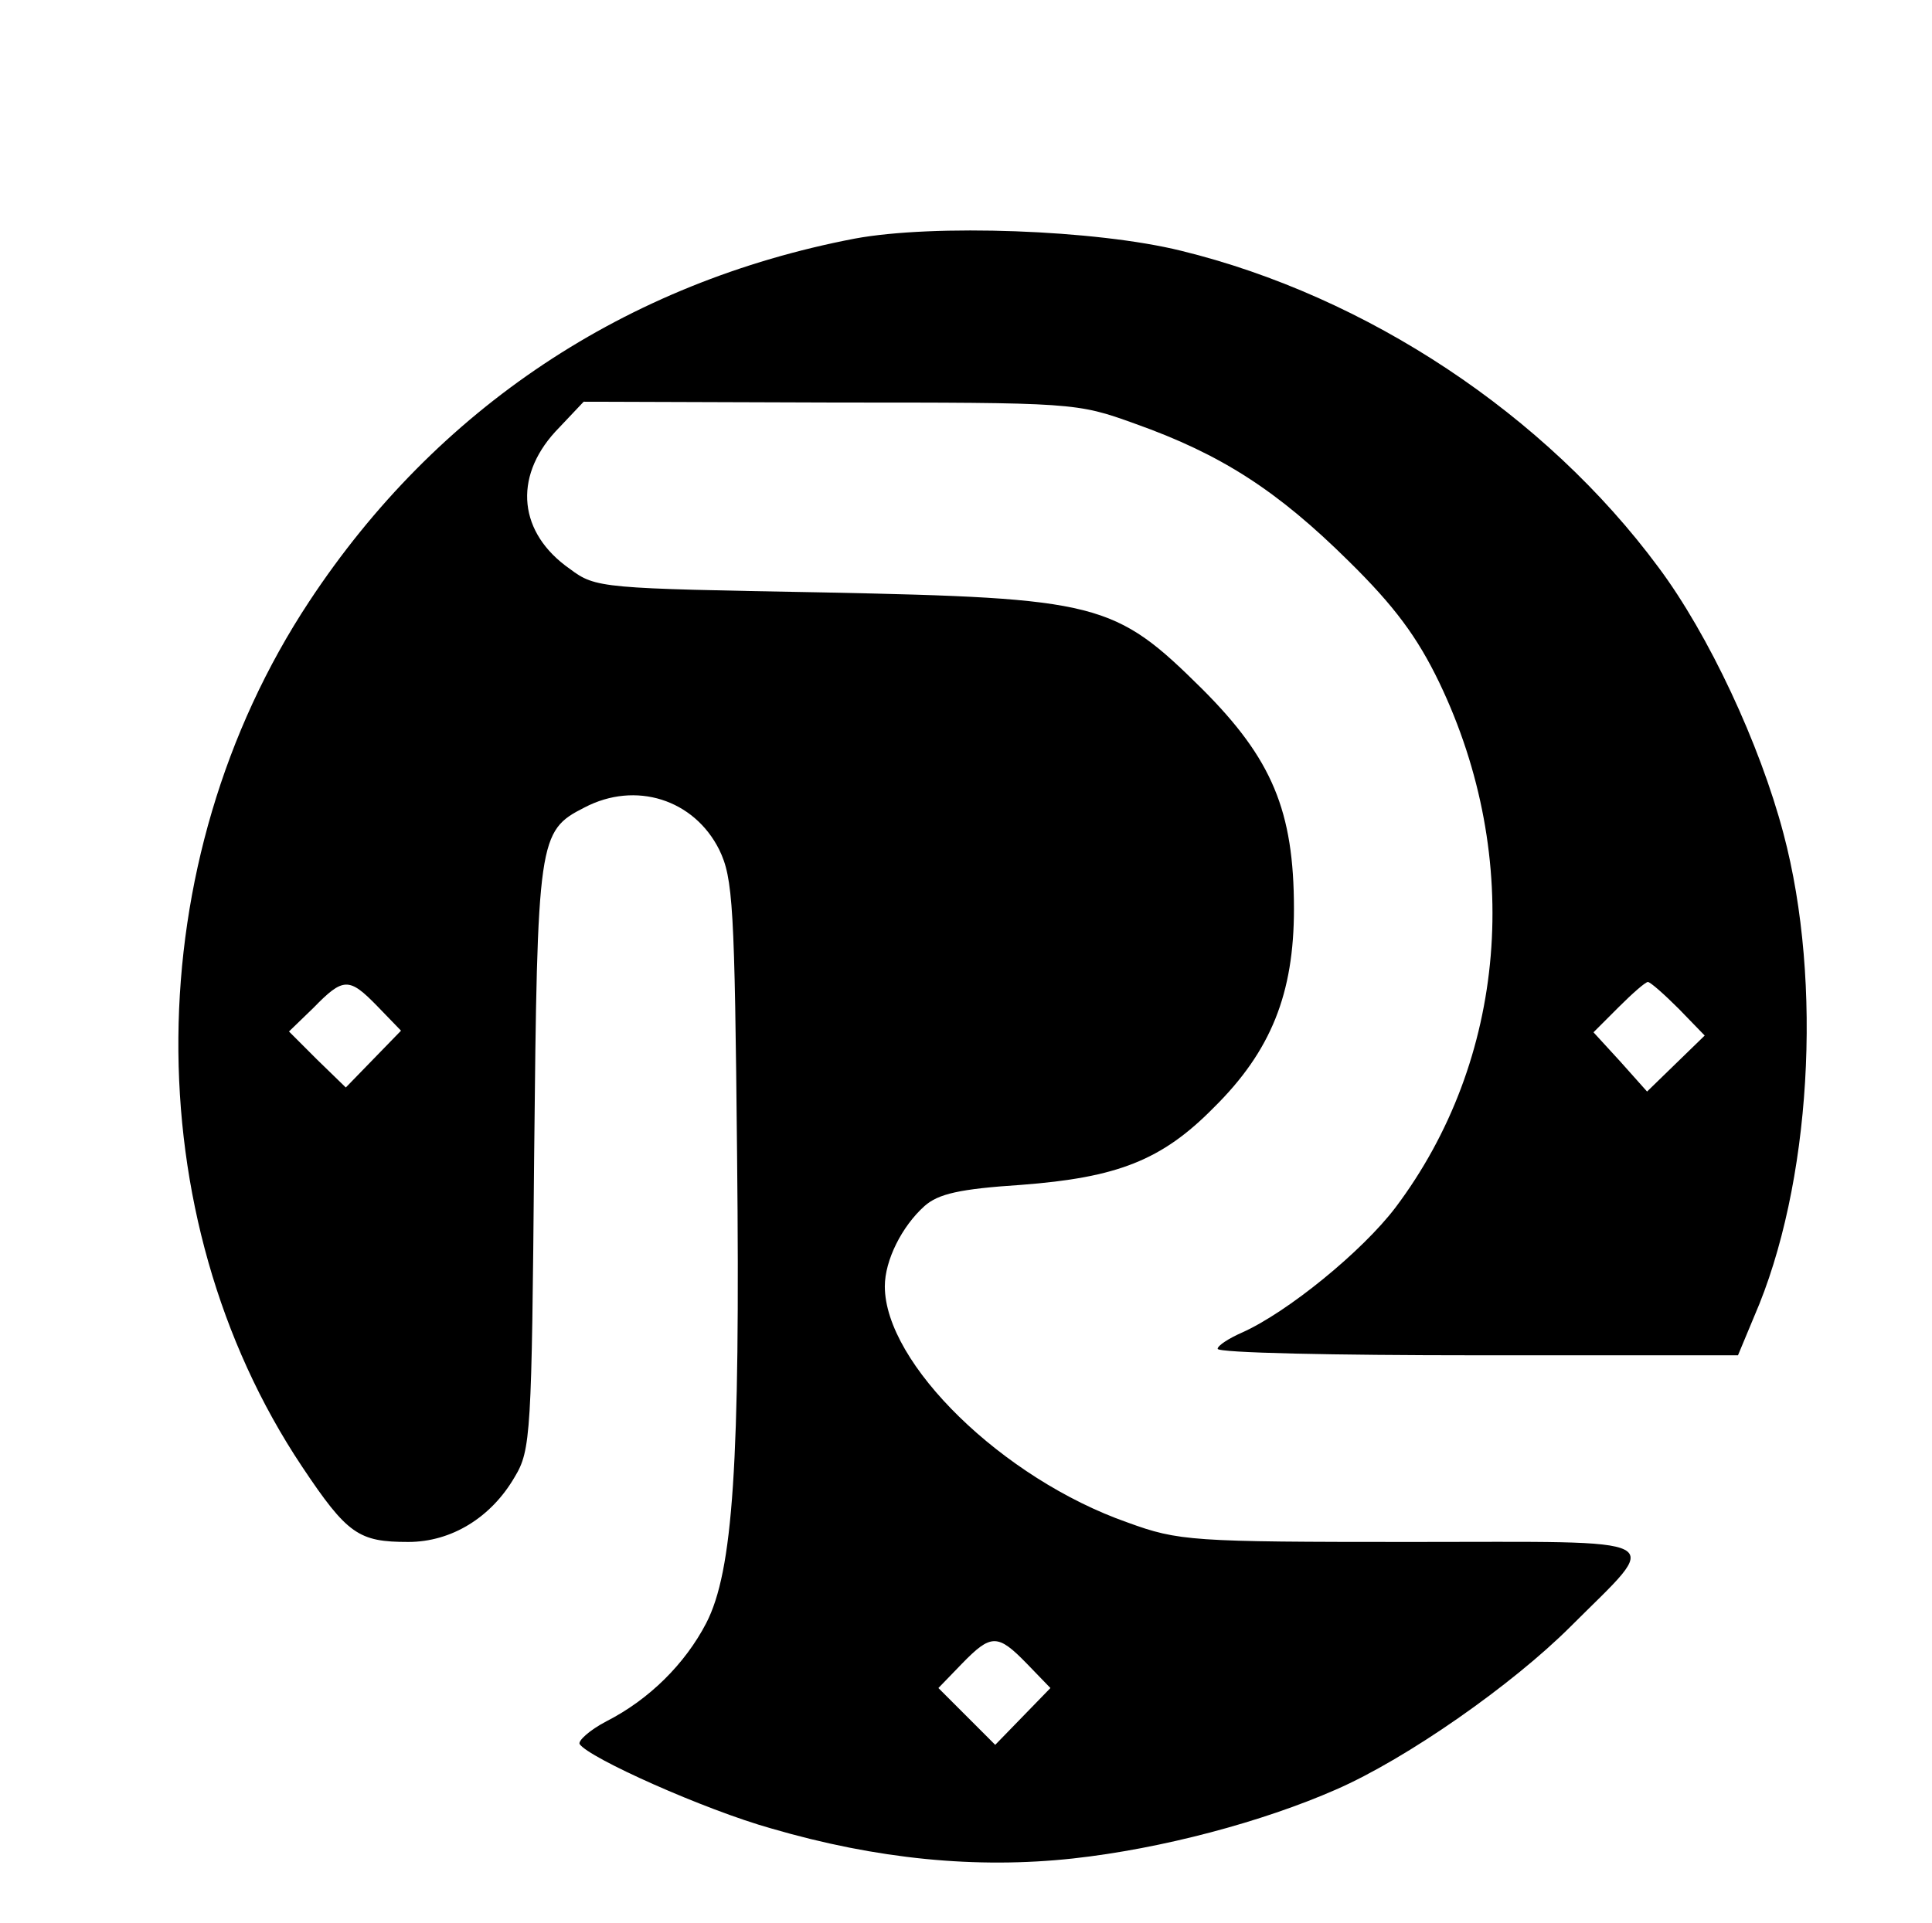
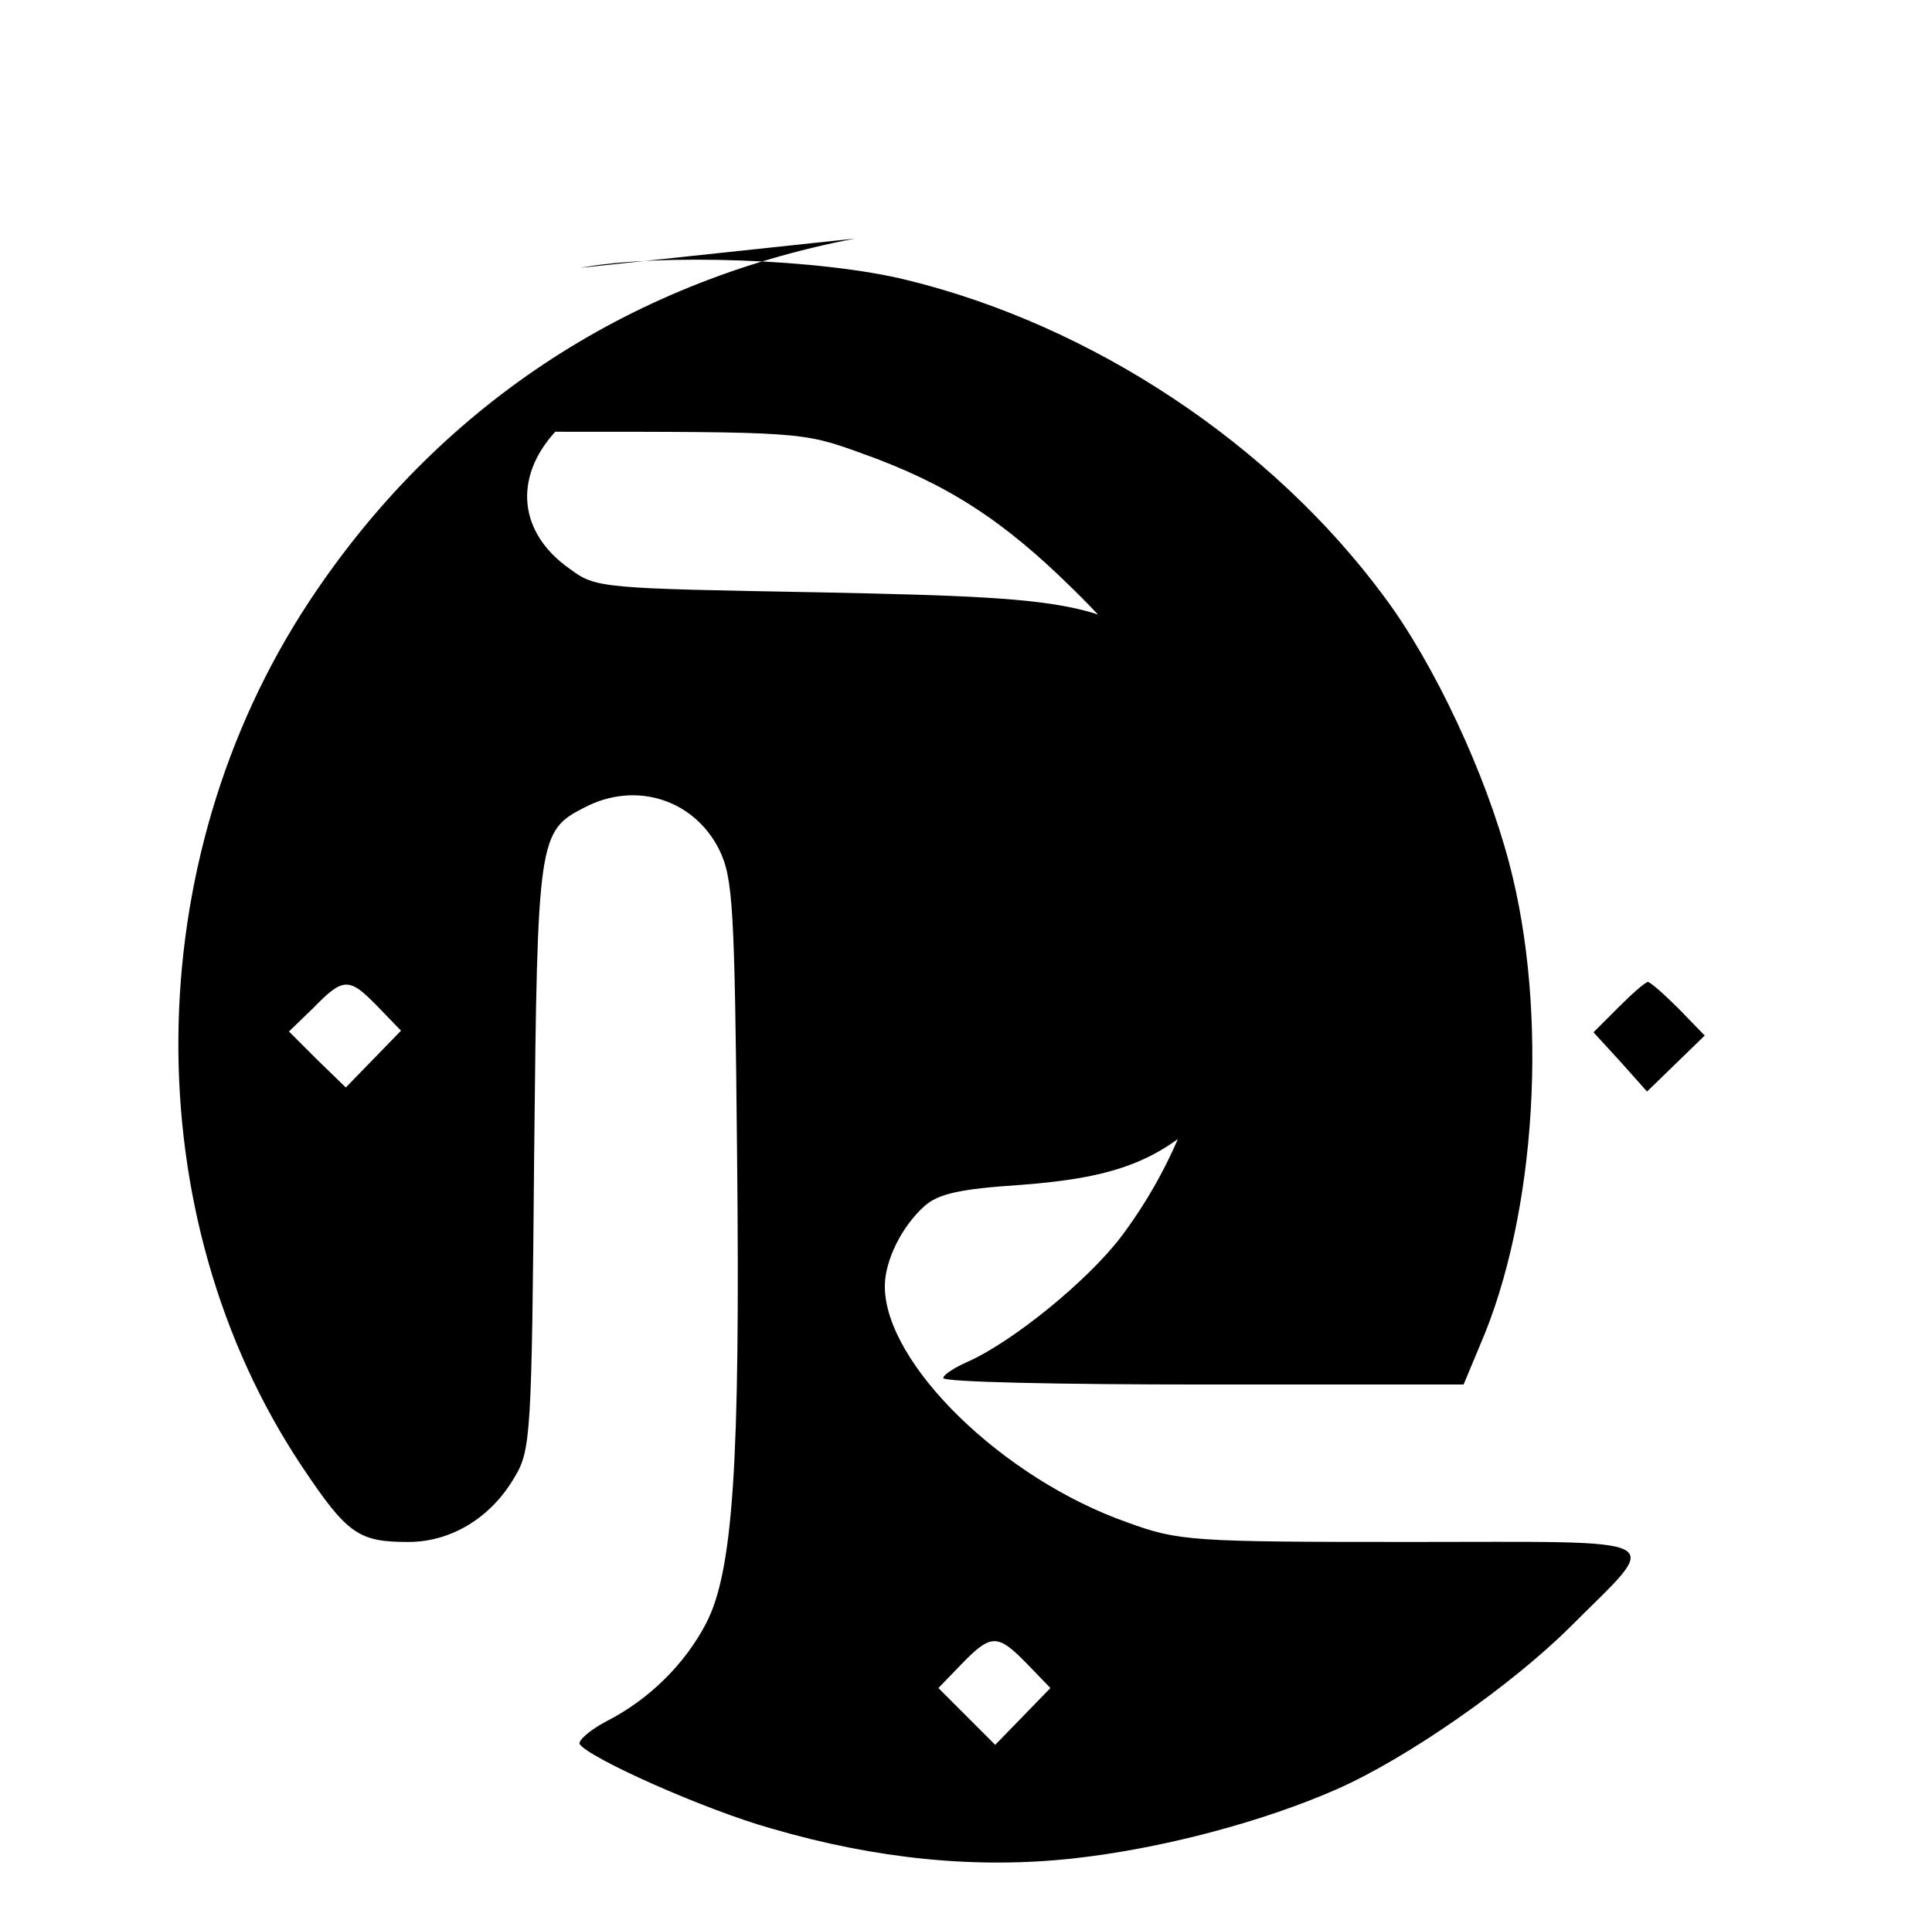
<svg xmlns="http://www.w3.org/2000/svg" version="1.0" width="238pt" height="237pt" viewBox="0 0 238 237" preserveAspectRatio="xMidYMid meet">
  <g transform="translate(0,237) scale(0.1,-0.1)" fill="#000000" stroke="none">
-     <path d="M1053 2076 c-282 -54 -515 -209 -672 -447 -212 -321 -215 -757 -9 -1066 56 -84 70 -93 131 -93 53 0 102 30 131 80 20 33 21 53 24 395 4 392 5 401 62 430 63 33 135 10 166 -52 17 -35 19 -69 22 -377 4 -380 -5 -512 -38 -576 -26 -50 -70 -94 -123 -121 -21 -11 -35 -24 -33 -28 11 -17 154 -81 236 -104 130 -38 253 -50 372 -37 109 12 233 45 324 85 87 38 217 129 289 201 113 113 130 104 -197 104 -270 0 -286 1 -349 24 -154 54 -299 196 -299 291 0 32 21 74 49 99 17 15 43 21 119 26 118 9 173 30 237 95 71 70 99 141 99 245 0 121 -27 185 -113 271 -108 107 -127 112 -466 119 -274 5 -281 5 -313 29 -63 44 -70 112 -18 169 l35 37 303 -1 c301 0 304 0 376 -26 107 -38 176 -83 263 -169 57 -56 85 -94 112 -150 104 -217 83 -465 -54 -647 -41 -54 -133 -129 -189 -154 -16 -7 -30 -16 -30 -20 0 -5 144 -8 320 -8 l321 0 20 48 c70 161 85 411 36 595 -29 110 -92 245 -154 328 -139 188 -359 334 -588 390 -105 26 -305 33 -402 15z m-588 -946 l29 -30 -34 -35 -34 -35 -35 34 -35 35 30 29 c37 38 44 38 79 2z m1603 -3 l32 -33 -35 -34 -36 -35 -33 37 -33 36 31 31 c17 17 33 31 36 31 3 0 20 -15 38 -33z m-803 -807 l29 -30 -34 -35 -34 -35 -35 35 -35 35 29 30 c36 37 44 37 80 0z" />
+     <path d="M1053 2076 c-282 -54 -515 -209 -672 -447 -212 -321 -215 -757 -9 -1066 56 -84 70 -93 131 -93 53 0 102 30 131 80 20 33 21 53 24 395 4 392 5 401 62 430 63 33 135 10 166 -52 17 -35 19 -69 22 -377 4 -380 -5 -512 -38 -576 -26 -50 -70 -94 -123 -121 -21 -11 -35 -24 -33 -28 11 -17 154 -81 236 -104 130 -38 253 -50 372 -37 109 12 233 45 324 85 87 38 217 129 289 201 113 113 130 104 -197 104 -270 0 -286 1 -349 24 -154 54 -299 196 -299 291 0 32 21 74 49 99 17 15 43 21 119 26 118 9 173 30 237 95 71 70 99 141 99 245 0 121 -27 185 -113 271 -108 107 -127 112 -466 119 -274 5 -281 5 -313 29 -63 44 -70 112 -18 169 c301 0 304 0 376 -26 107 -38 176 -83 263 -169 57 -56 85 -94 112 -150 104 -217 83 -465 -54 -647 -41 -54 -133 -129 -189 -154 -16 -7 -30 -16 -30 -20 0 -5 144 -8 320 -8 l321 0 20 48 c70 161 85 411 36 595 -29 110 -92 245 -154 328 -139 188 -359 334 -588 390 -105 26 -305 33 -402 15z m-588 -946 l29 -30 -34 -35 -34 -35 -35 34 -35 35 30 29 c37 38 44 38 79 2z m1603 -3 l32 -33 -35 -34 -36 -35 -33 37 -33 36 31 31 c17 17 33 31 36 31 3 0 20 -15 38 -33z m-803 -807 l29 -30 -34 -35 -34 -35 -35 35 -35 35 29 30 c36 37 44 37 80 0z" />
  </g>
</svg>